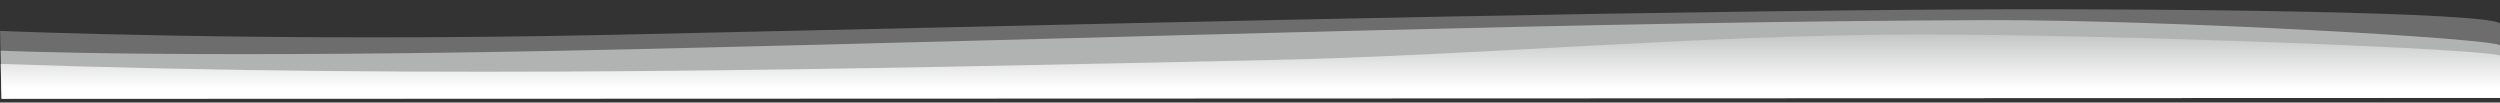
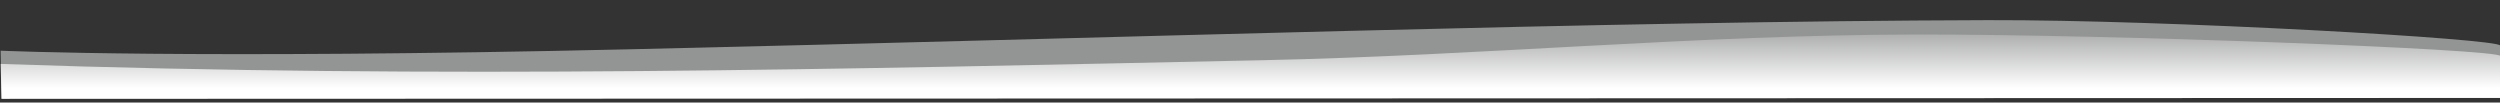
<svg xmlns="http://www.w3.org/2000/svg" width="1024" height="42" shape-rendering="crispEdges" version="1.1" viewBox="0 0 270.93 11.112">
  <rect x="0" y="0" width="270.93" height="11.112" fill="#333333" stroke="none" />
  <defs>
    <linearGradient id="linearGradient4567" x1="119.28" x2="119.28" y1="55.678" y2="68.53" gradientUnits="userSpaceOnUse">
      <stop style="stop-color:#fff;stop-opacity:.252" offset="0" />
      <stop style="stop-color:#fff" offset="1" />
    </linearGradient>
  </defs>
  <g transform="translate(0 -285.89)">
    <g transform="matrix(1.14 0 0 .452 6.544 264.46)">
-       <path shape-rendering="geometricPrecision" d="m-5.594 71.092-0.134-16.272s25.377 2.736 58.221 0.936c43.638-2.391 85.412-5.173 123.51-6 22.584-0.491 55.975 0.455 55.97 3.472l-0.027 17.662z" style="fill-opacity:.289;fill:#feffff" />
-       <path shape-rendering="geometricPrecision" d="m-5.594 71.092-0.085-11.528s18.178 2.074 59.8-0.334c47.083-2.724 92.408-6.733 129.1-6.989 16.929-0.118 48.708 4.457 48.71 6.099l0.022 12.551z" style="fill-opacity:.474;fill:#feffff" />
+       <path shape-rendering="geometricPrecision" d="m-5.594 71.092-0.085-11.528s18.178 2.074 59.8-0.334c47.083-2.724 92.408-6.733 129.1-6.989 16.929-0.118 48.708 4.457 48.71 6.099l0.022 12.551" style="fill-opacity:.474;fill:#feffff" />
      <path shape-rendering="geometricPrecision" d="m-5.594 71.092-0.085-8.353c42.072 3.636 80.087 1.226 120.05-0.898 20.794-1.105 41.371-6.097 62.167-6.158 18.531-0.054 55.422 3.522 55.421 5.163l-7e-3 10.044z" style="fill:url(#linearGradient4567)" />
    </g>
  </g>
</svg>